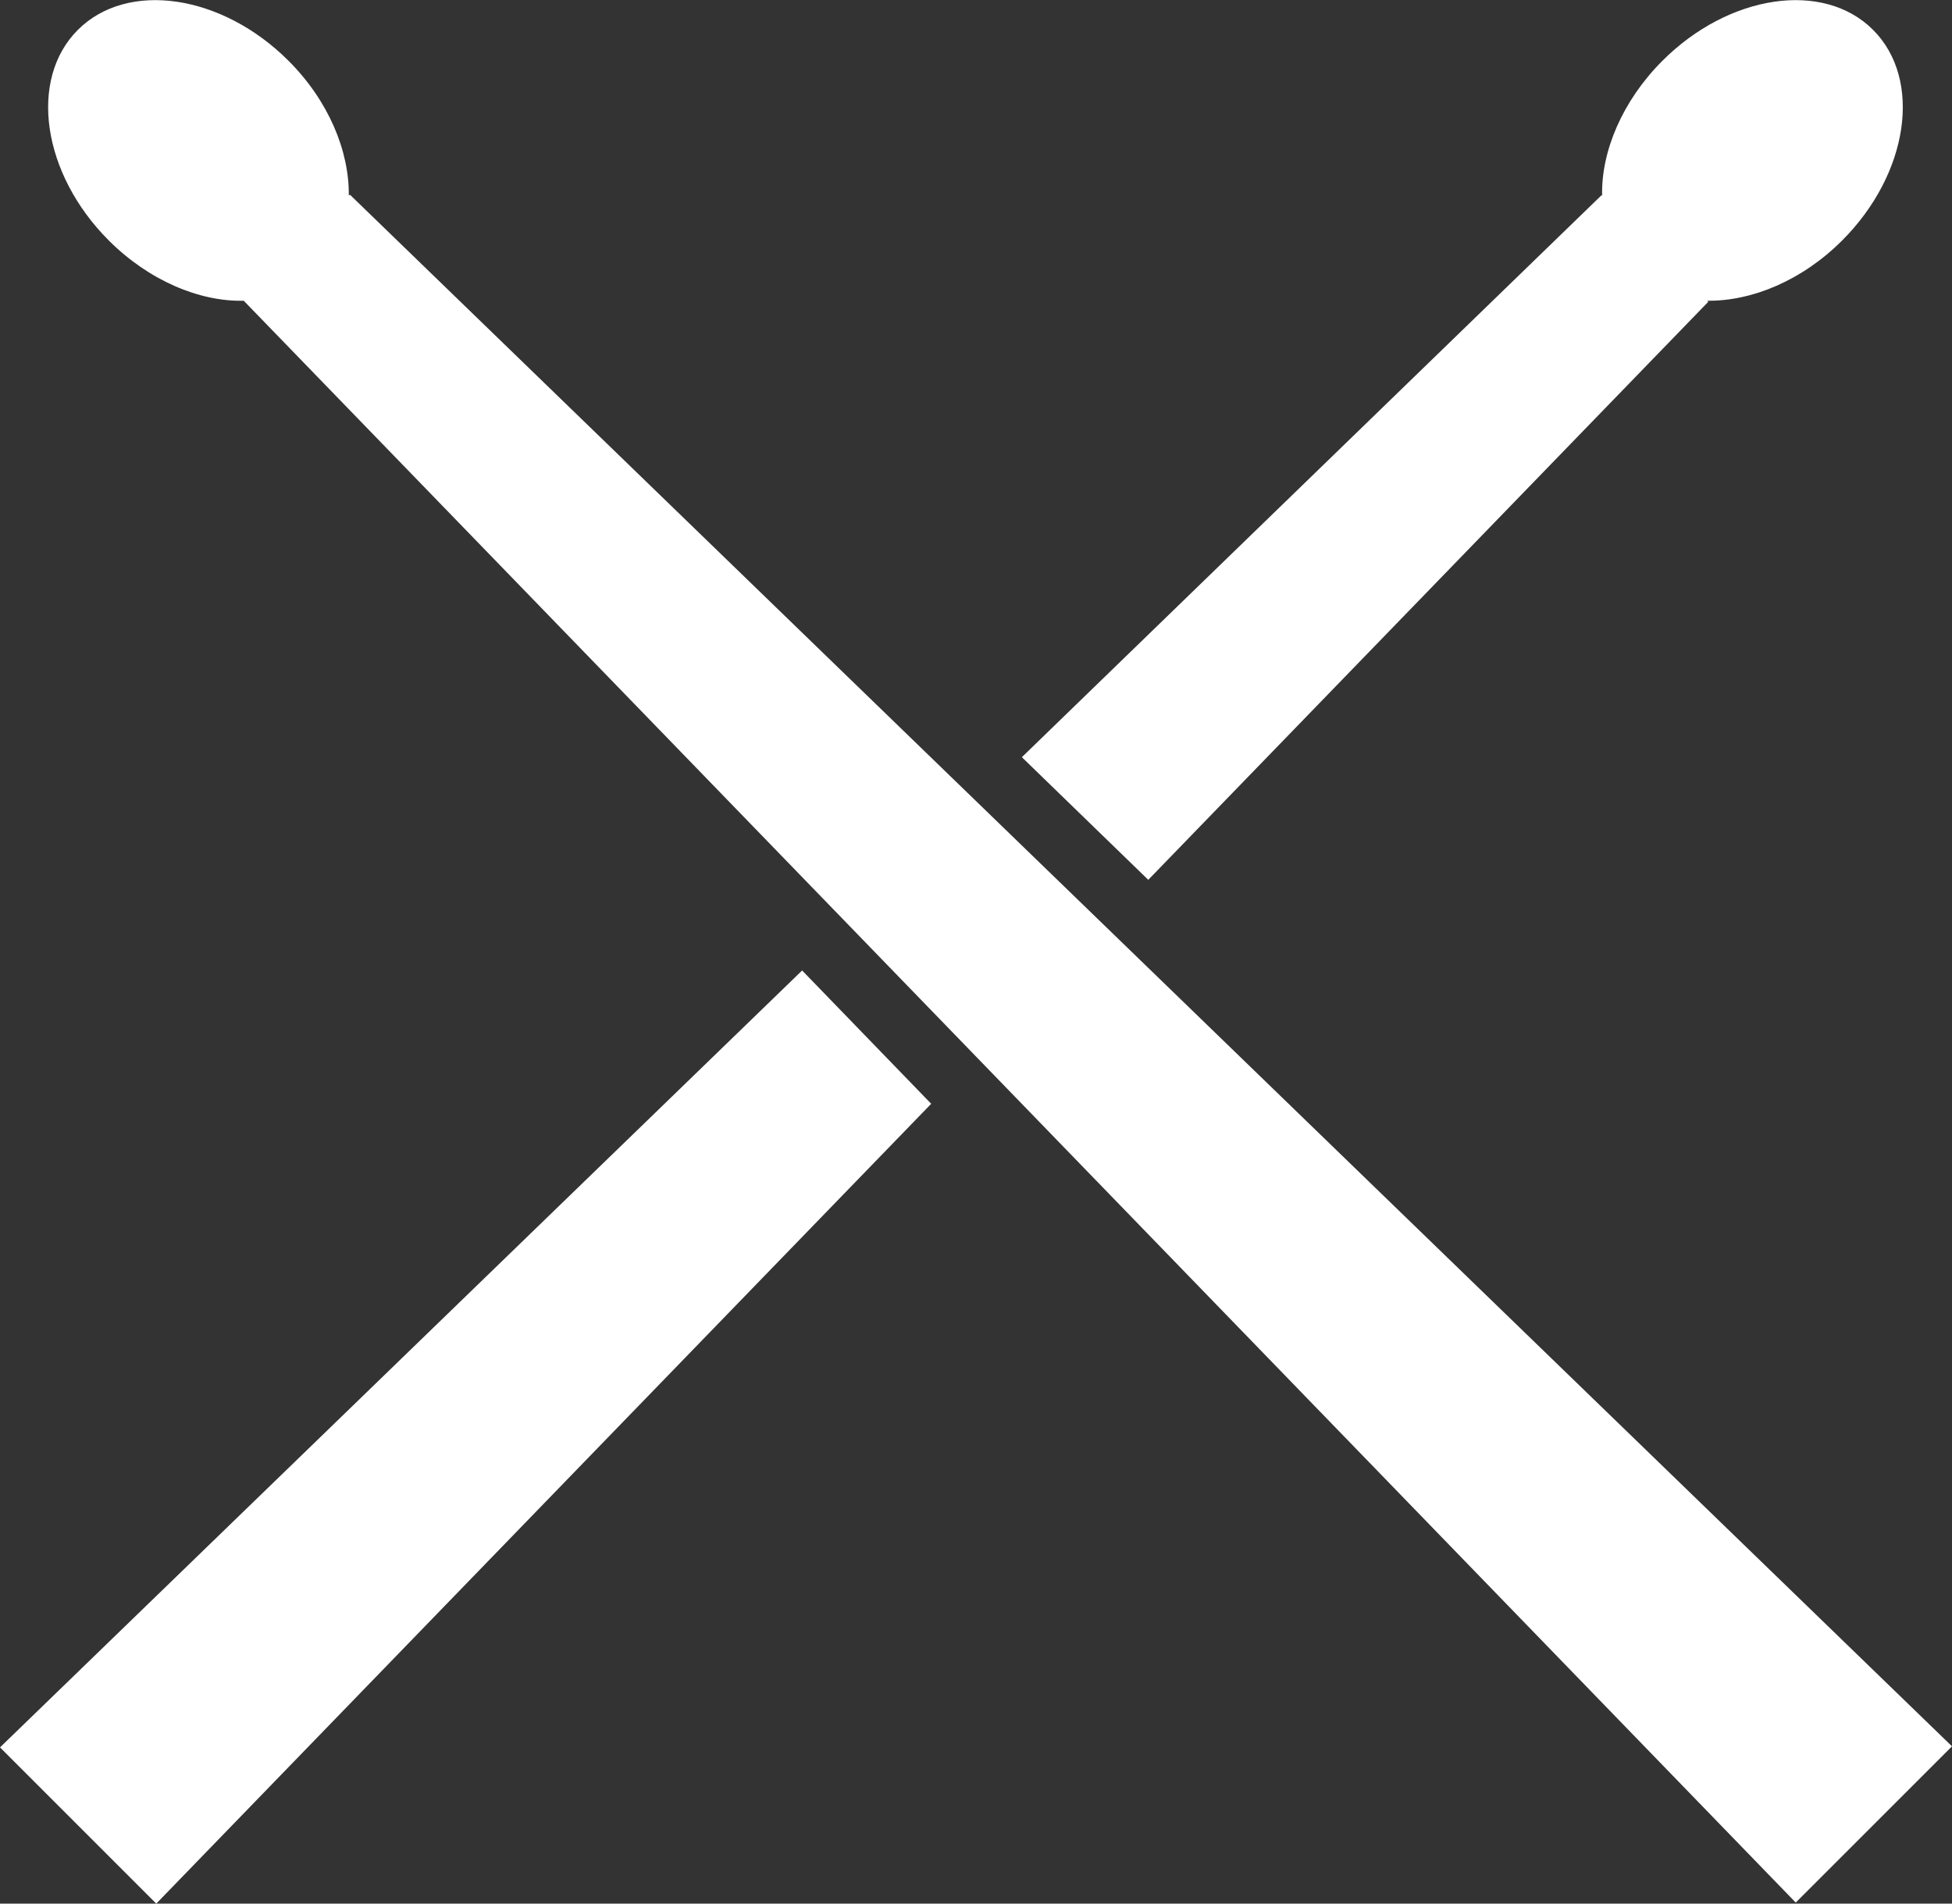
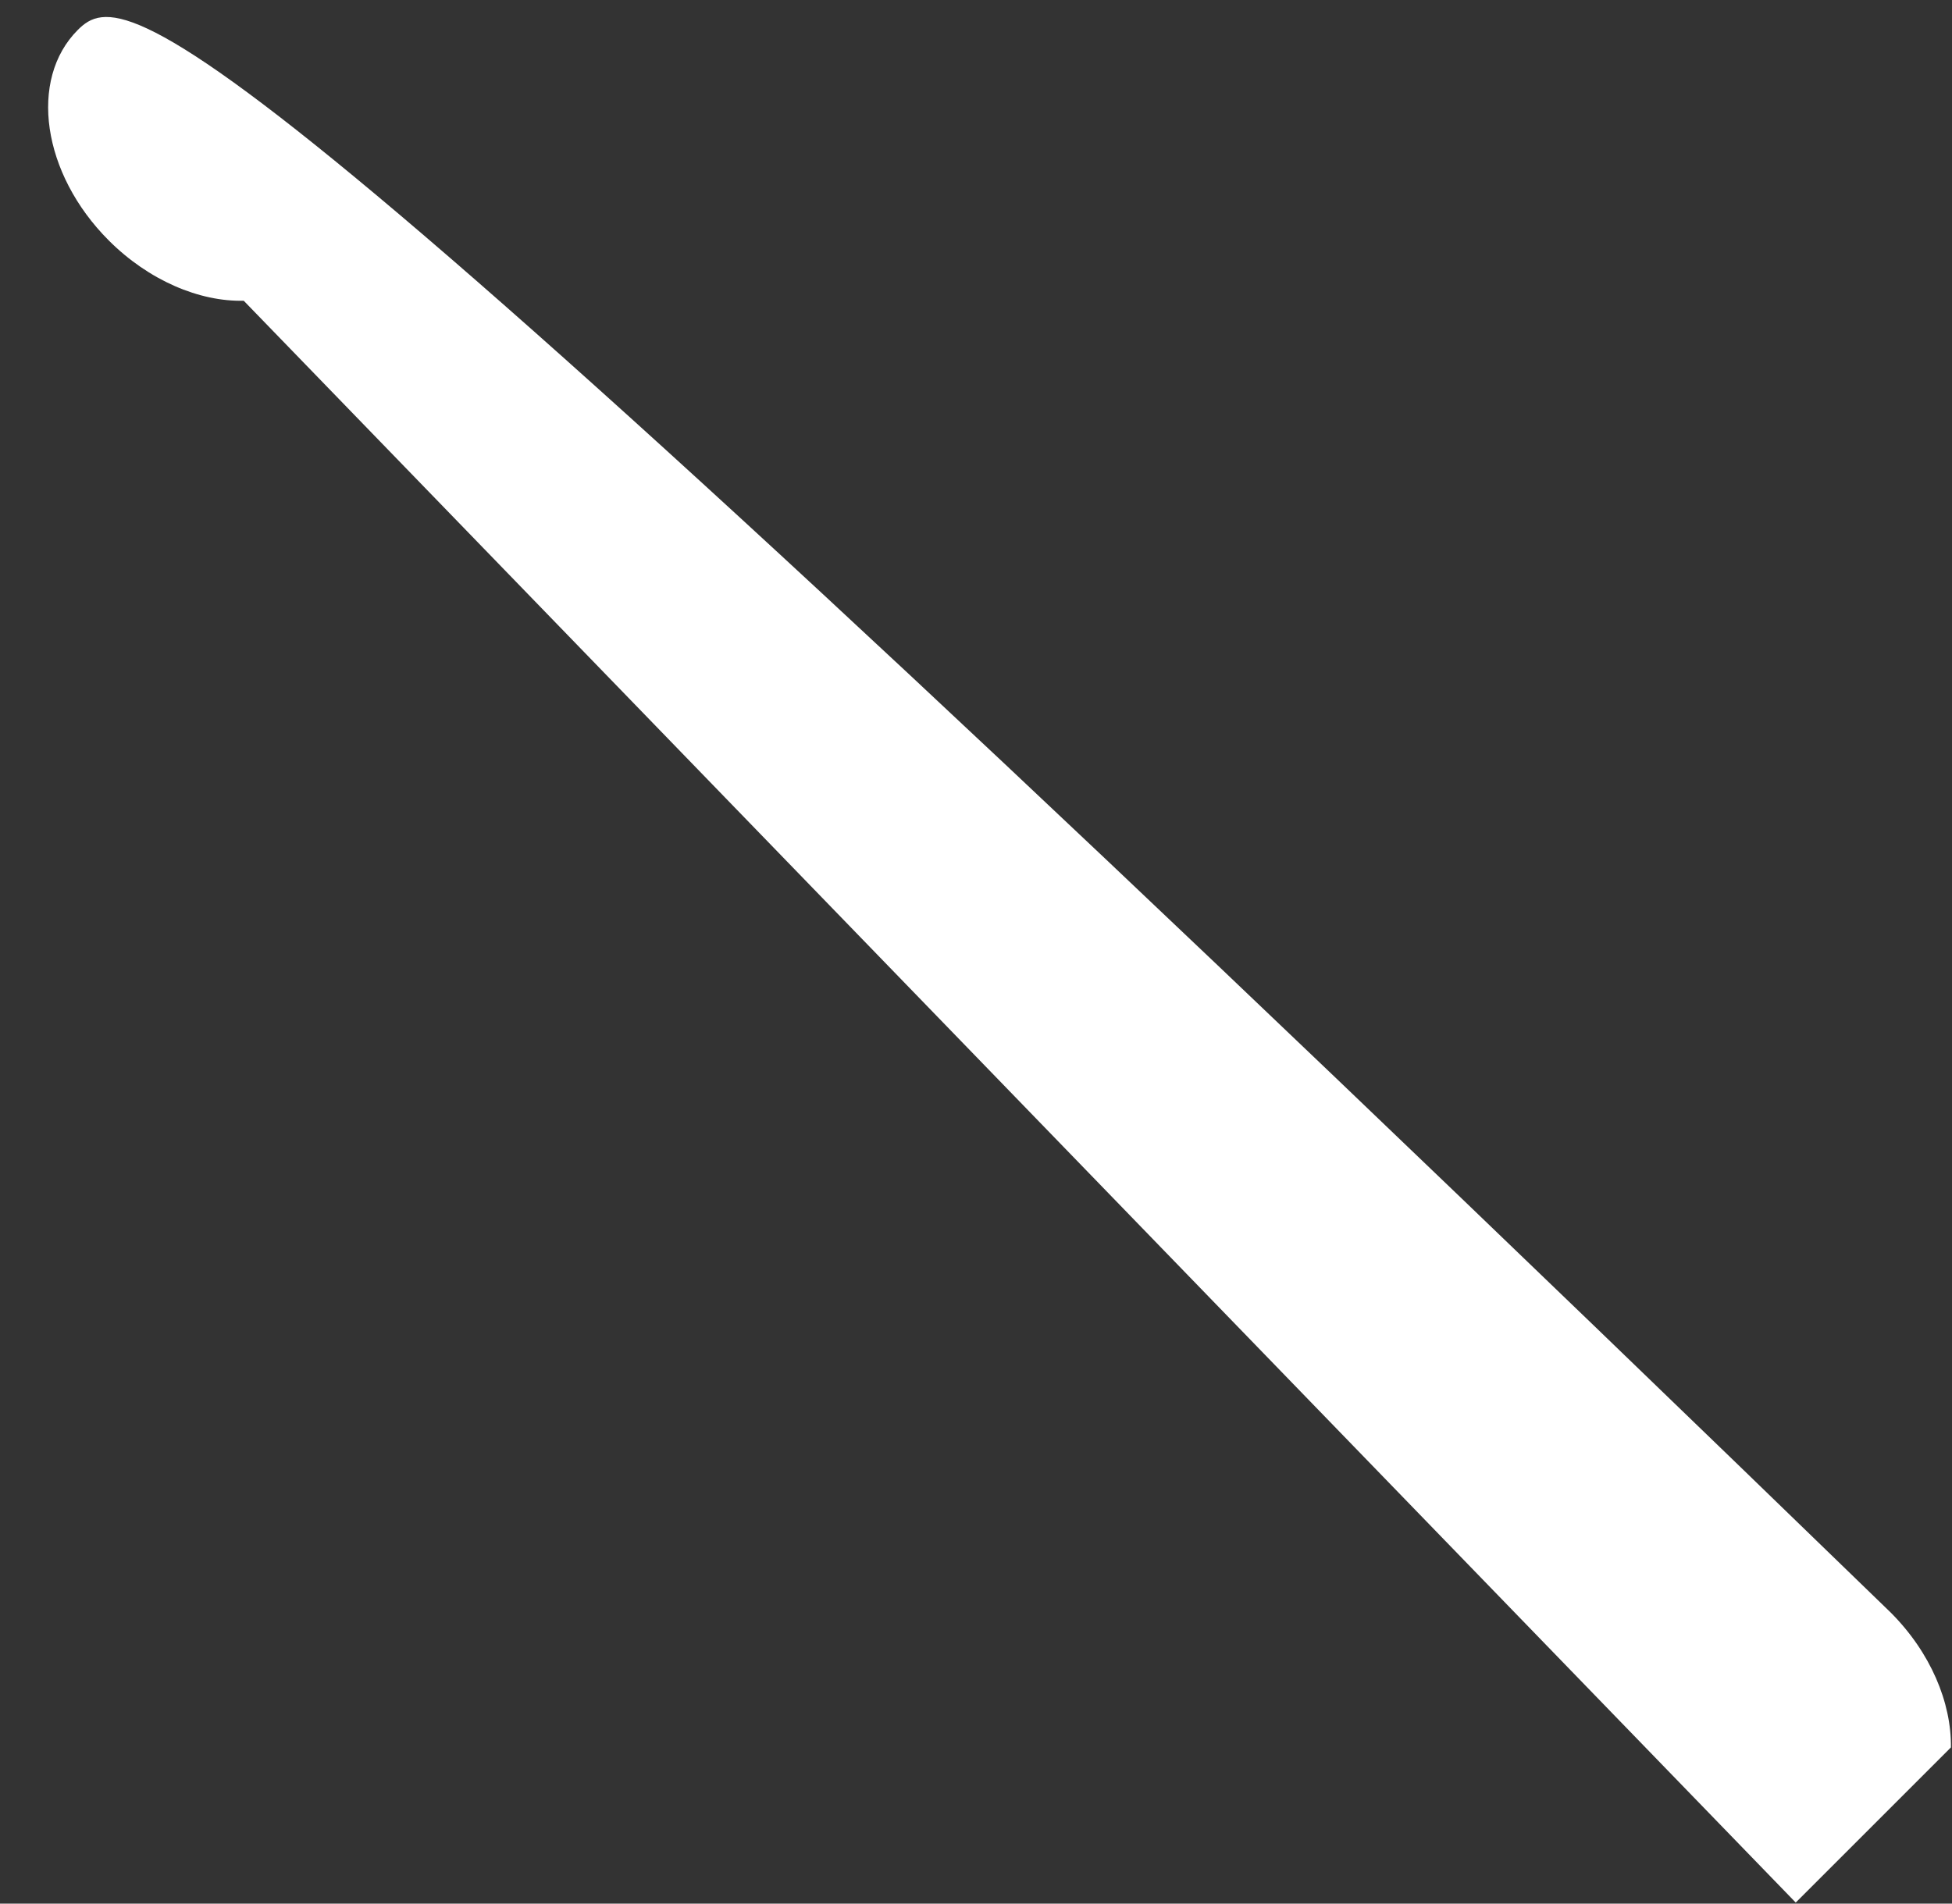
<svg xmlns="http://www.w3.org/2000/svg" version="1.1" id="Layer_1" x="0px" y="0px" viewBox="0 0 366 357" style="enable-background:new 0 0 366 357;" xml:space="preserve">
  <rect x="0" y="0" width="366" height="357" fill="#333333" stroke="none" />
  <style type="text/css">
	.st0{fill:#FFFFFF;}
</style>
  <title>drum</title>
-   <path class="st0" d="M14.6,5.6c-9.3,9.3-6.7,27,5.8,39.5c7.5,7.5,17,11.5,25.3,11.3l291,300.4l29.3-29.3L65.6,36.5l-0.2,0.2  c0.1-8.4-3.8-17.8-11.3-25.3C41.6-1.1,23.9-3.7,14.6,5.6z" />
+   <path class="st0" d="M14.6,5.6c-9.3,9.3-6.7,27,5.8,39.5c7.5,7.5,17,11.5,25.3,11.3l291,300.4l29.3-29.3l-0.2,0.2  c0.1-8.4-3.8-17.8-11.3-25.3C41.6-1.1,23.9-3.7,14.6,5.6z" />
  <g>
-     <polygon class="st0" points="150.4,182 0,327.7 29.3,357 174.6,207  " />
-     <path class="st0" d="M215.3,165l105-108.4l-0.2-0.2c8.4,0.1,17.8-3.8,25.3-11.3c12.5-12.5,15.1-30.2,5.8-39.5   c-9.3-9.3-27-6.7-39.5,5.8c-7.5,7.5-11.5,17-11.3,25.3l-0.1-0.1L191.6,142L215.3,165z" />
-   </g>
+     </g>
</svg>